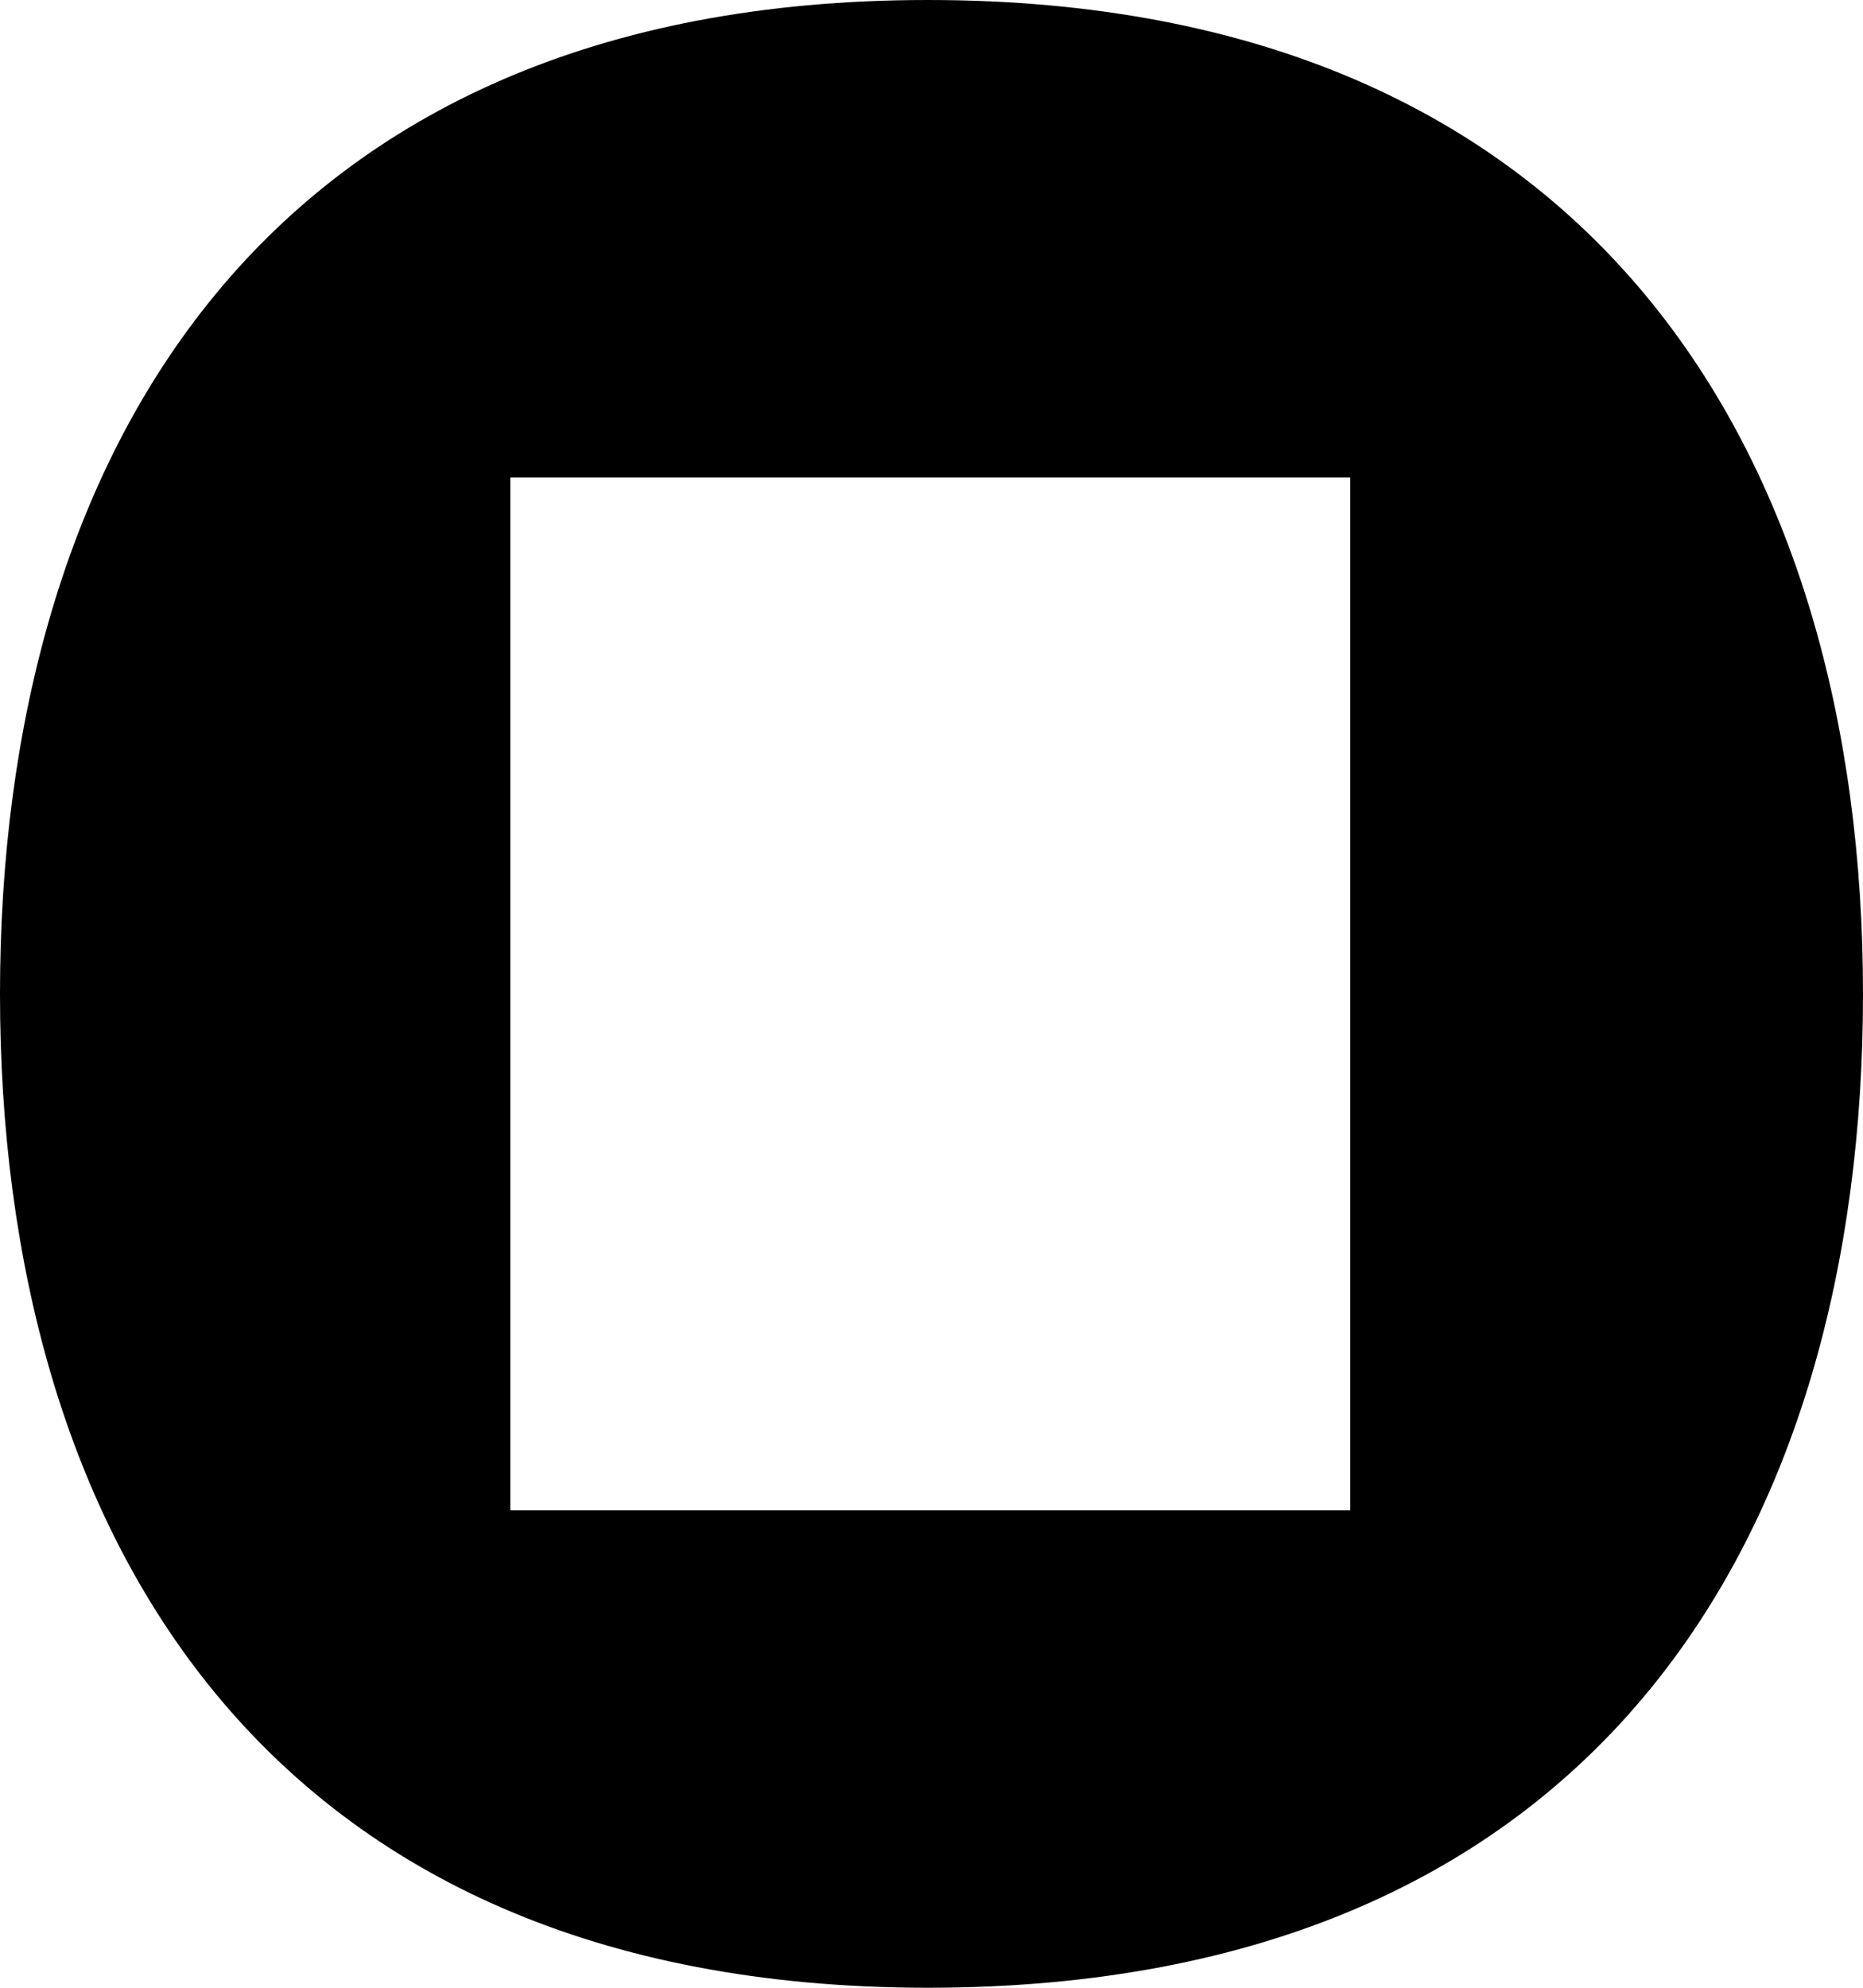
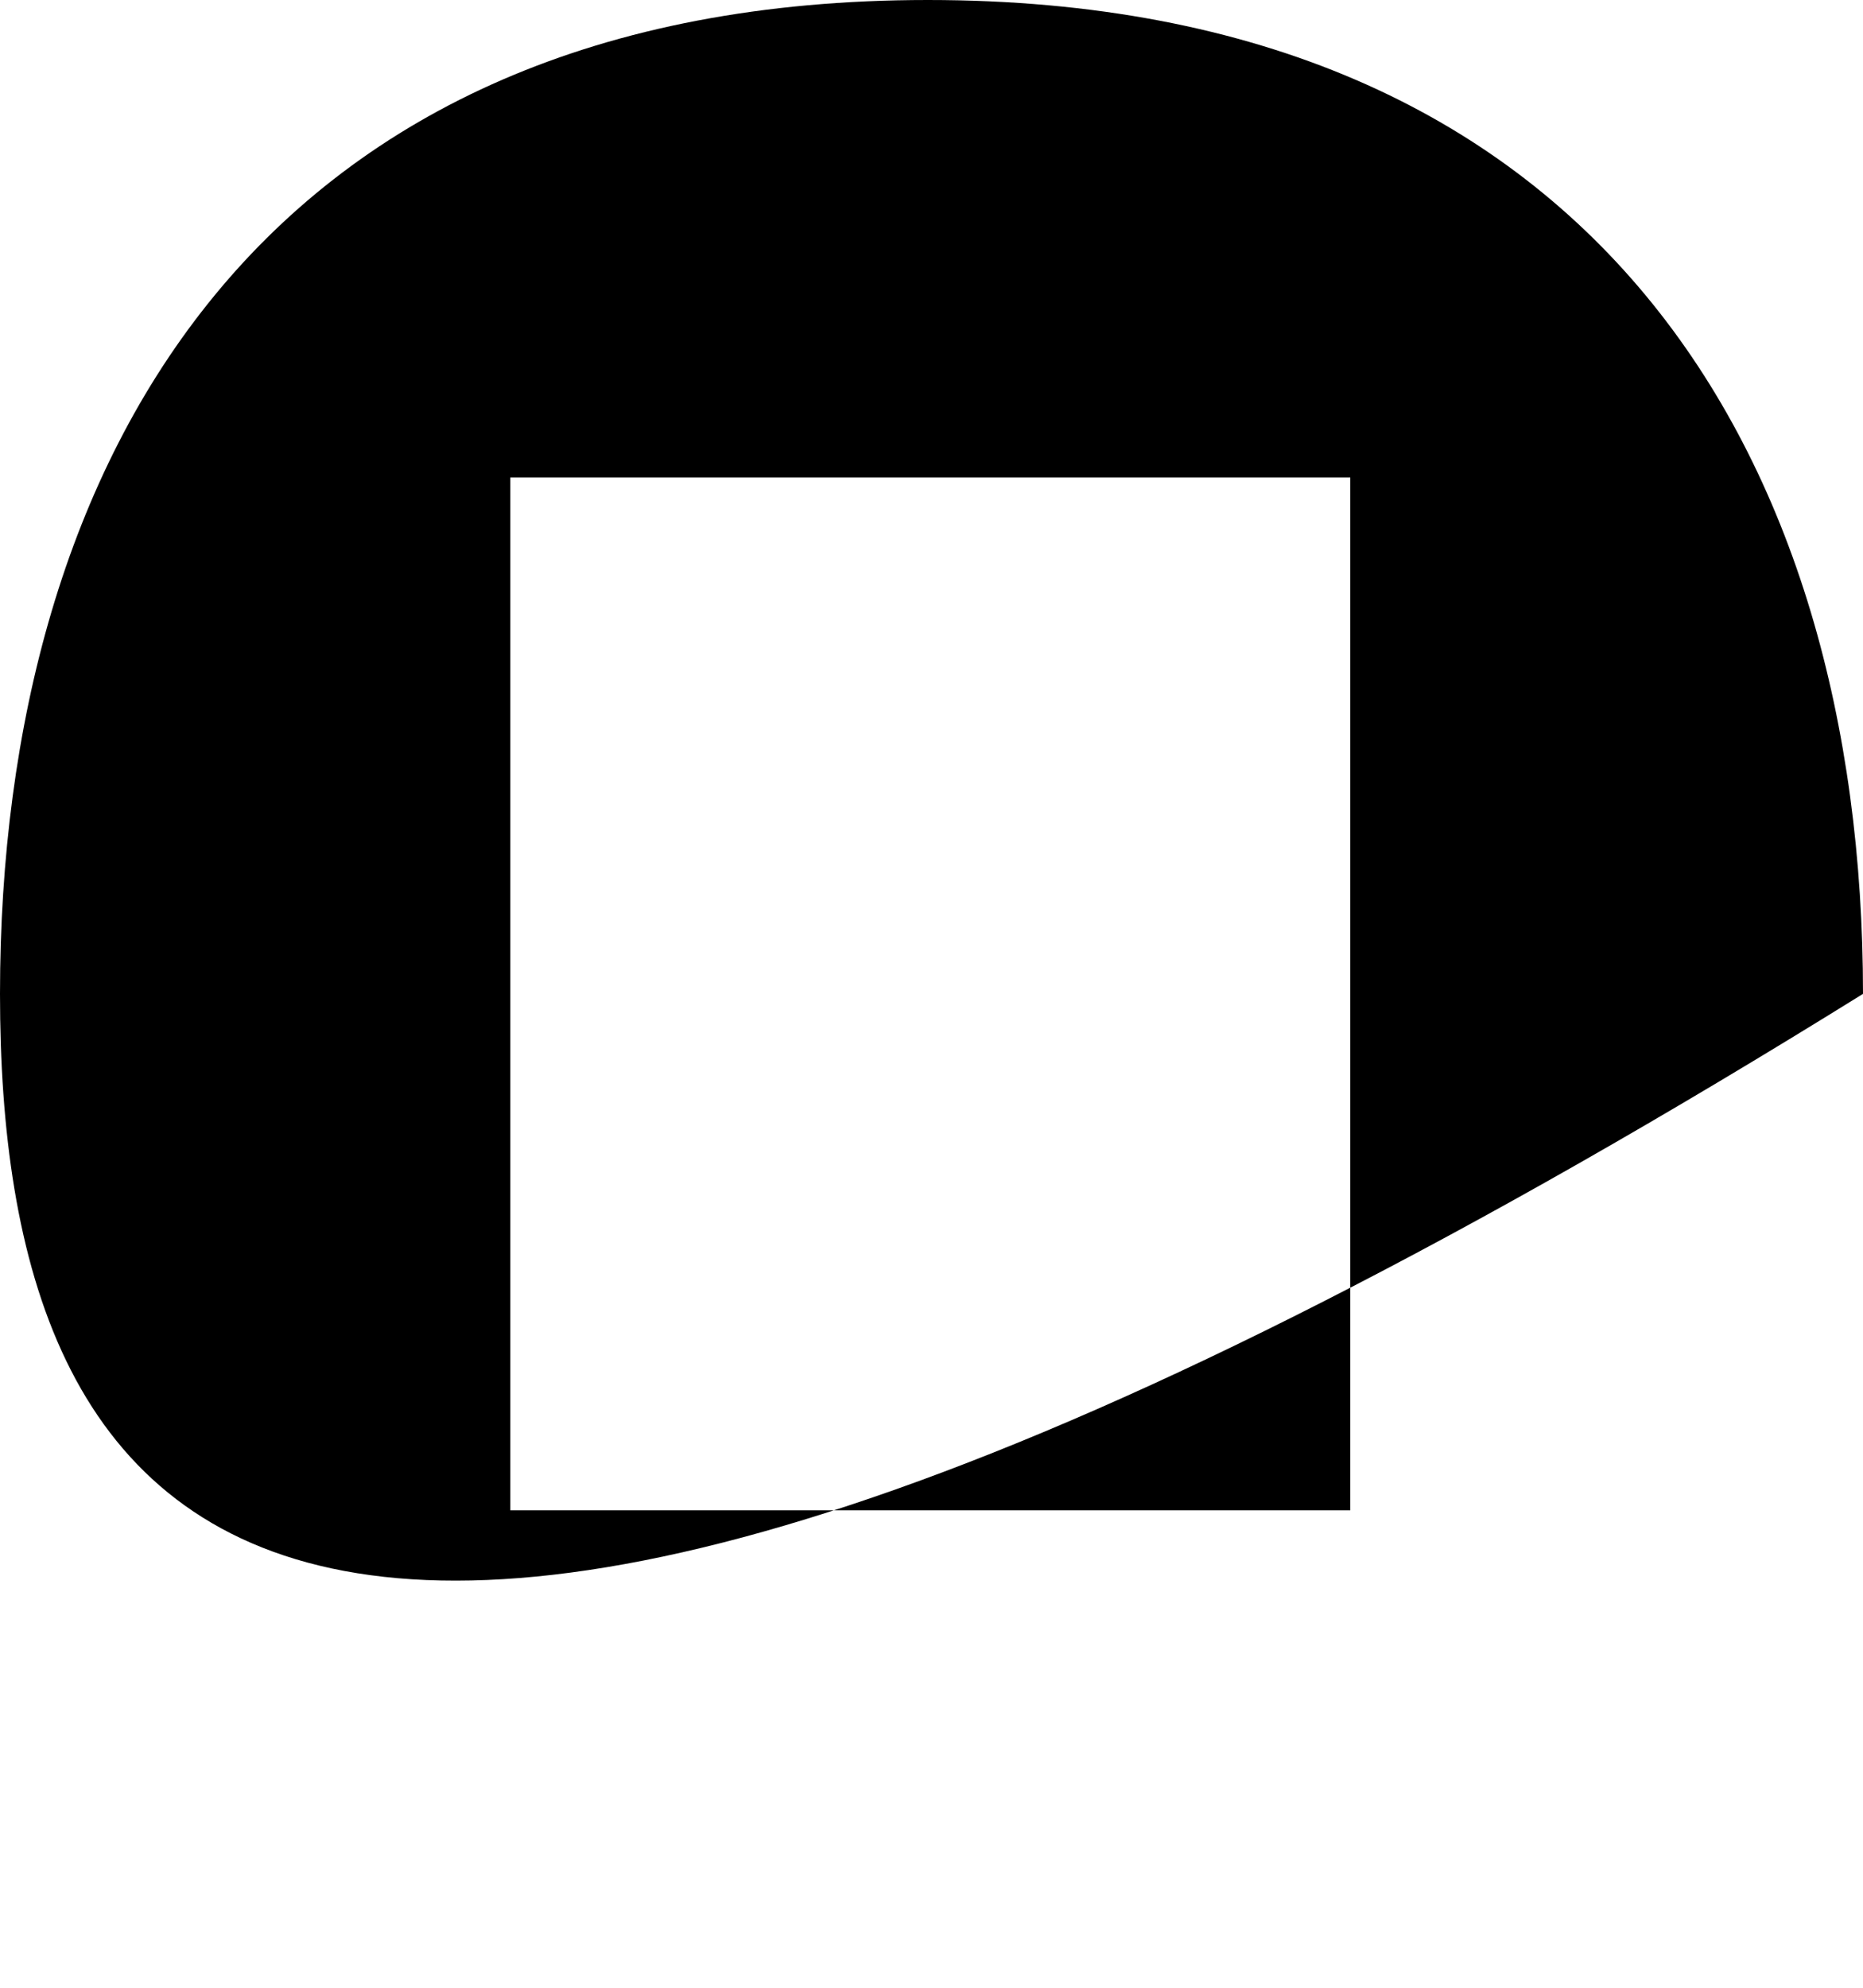
<svg xmlns="http://www.w3.org/2000/svg" width="90" height="96" viewBox="0 0 90 96" fill="none">
-   <path d="M0 48C0 22 12.74 0 44.823 0C77.026 0 90 22 90 48C90 74 77.26 96 44.823 96C12.74 96 0 74 0 48ZM65.23 72.942V23.058H24.653V72.942H65.23Z" fill="black" />
+   <path d="M0 48C0 22 12.74 0 44.823 0C77.026 0 90 22 90 48C12.74 96 0 74 0 48ZM65.23 72.942V23.058H24.653V72.942H65.23Z" fill="black" />
</svg>